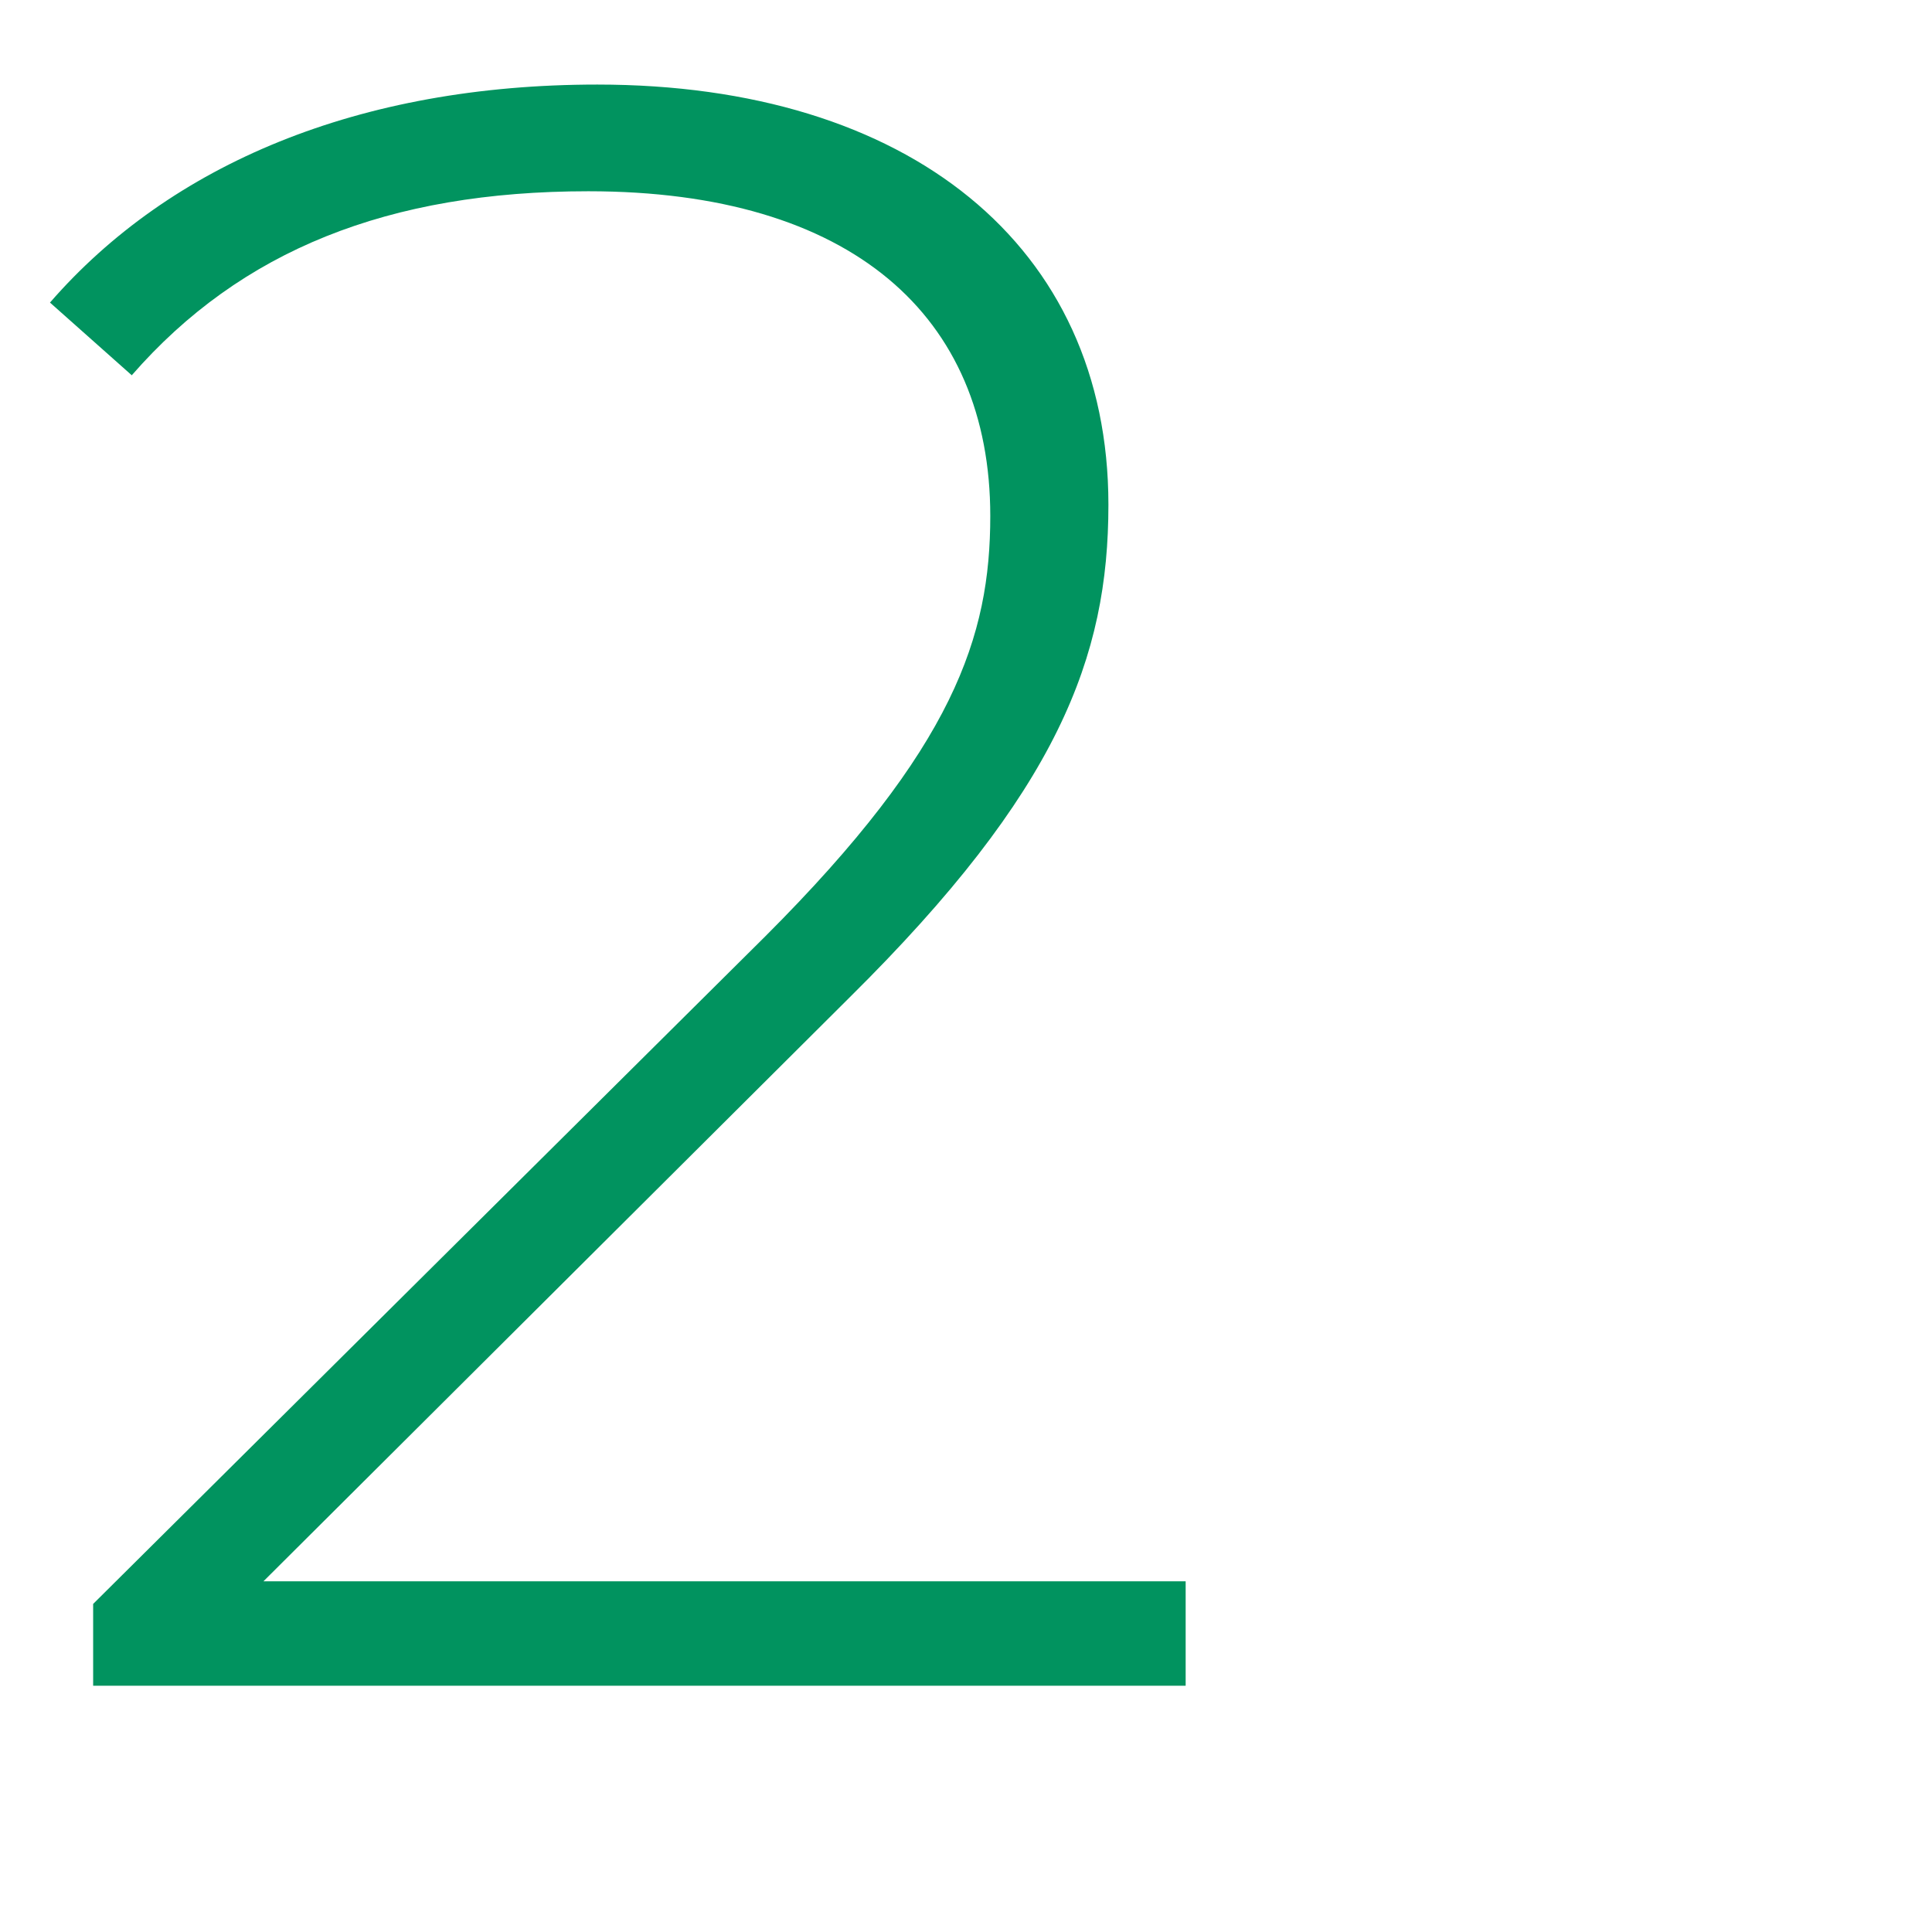
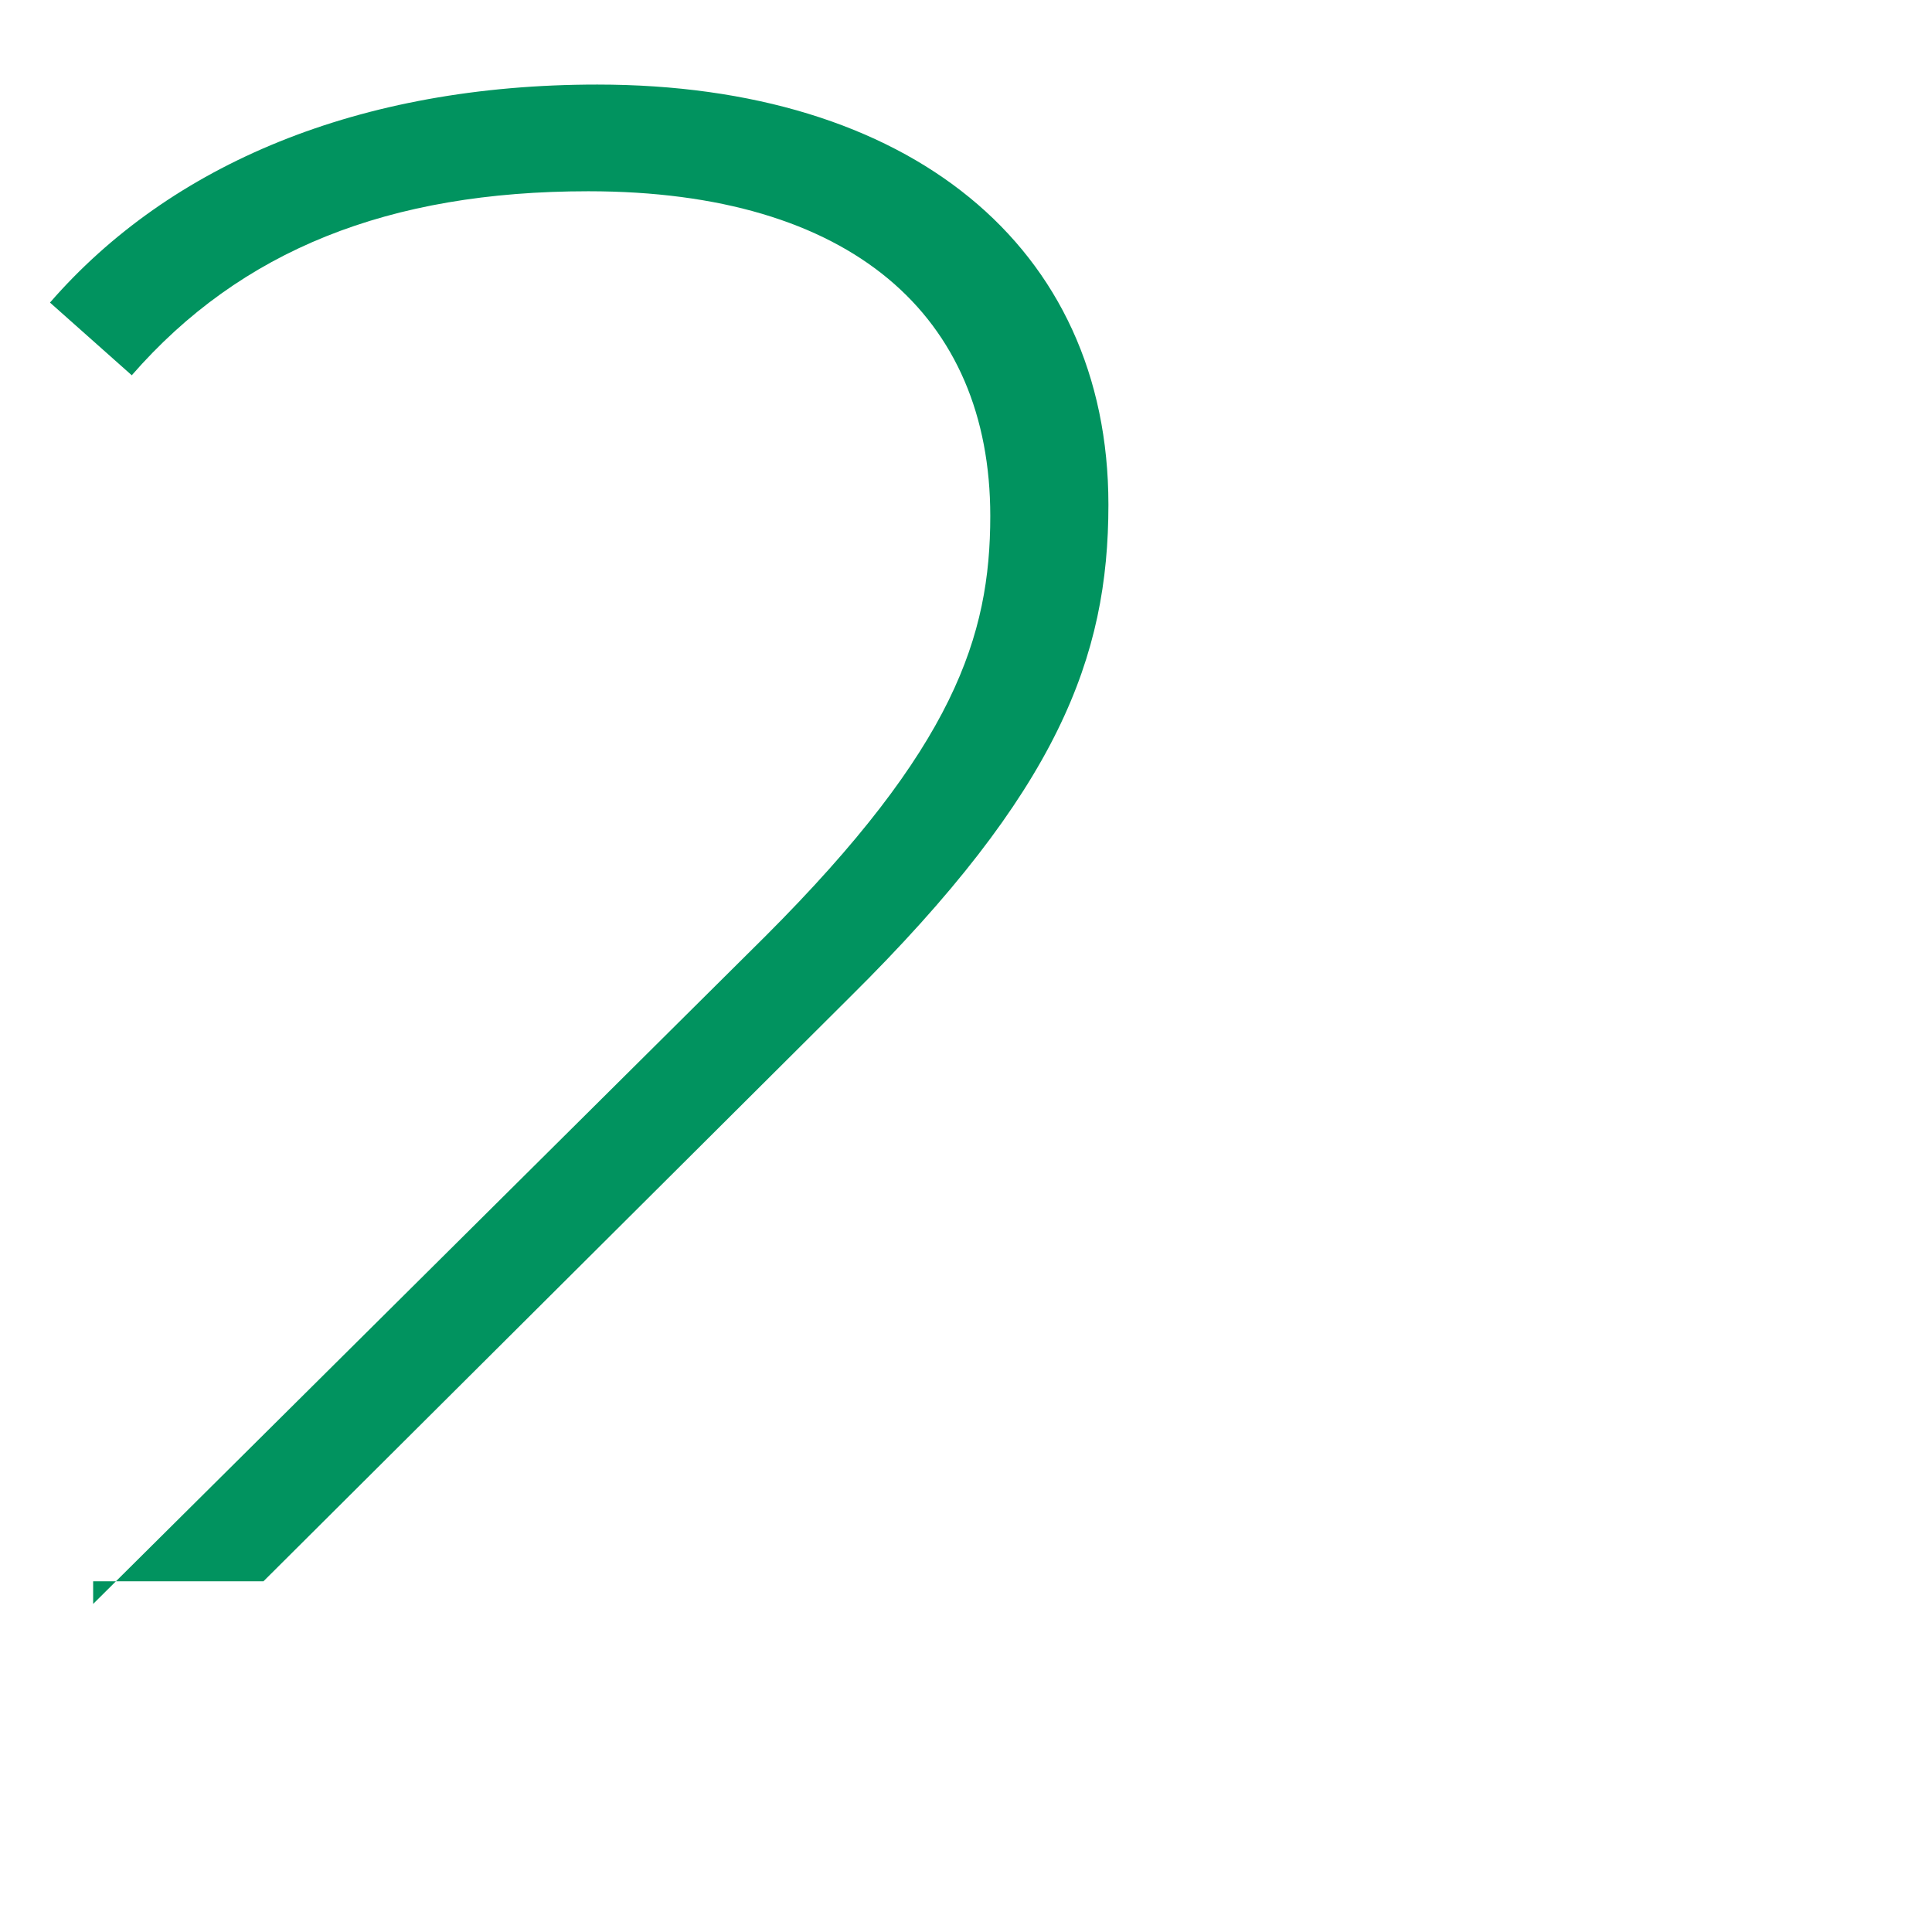
<svg xmlns="http://www.w3.org/2000/svg" version="1.1" id="Layer_1" x="0px" y="0px" viewBox="0 0 22.961 22.961" enable-background="new 0 0 22.961 22.961" xml:space="preserve">
  <g>
-     <path fill="#01935F" d="M14.091,18.793v1.241H1.107V19.062l7.99-7.936   c2.24-2.24,2.672-3.563,2.672-4.994c0-2.375-1.646-3.859-4.777-3.859   c-2.375,0-4.13,0.701-5.426,2.187L0.594,3.596c1.431-1.646,3.671-2.591,6.505-2.591   c3.698,0,6.074,1.916,6.074,4.993c0,1.809-0.594,3.401-3.077,5.857l-6.965,6.938H14.091z" />
+     <path fill="#01935F" d="M14.091,18.793H1.107V19.062l7.99-7.936   c2.24-2.24,2.672-3.563,2.672-4.994c0-2.375-1.646-3.859-4.777-3.859   c-2.375,0-4.13,0.701-5.426,2.187L0.594,3.596c1.431-1.646,3.671-2.591,6.505-2.591   c3.698,0,6.074,1.916,6.074,4.993c0,1.809-0.594,3.401-3.077,5.857l-6.965,6.938H14.091z" />
  </g>
</svg>